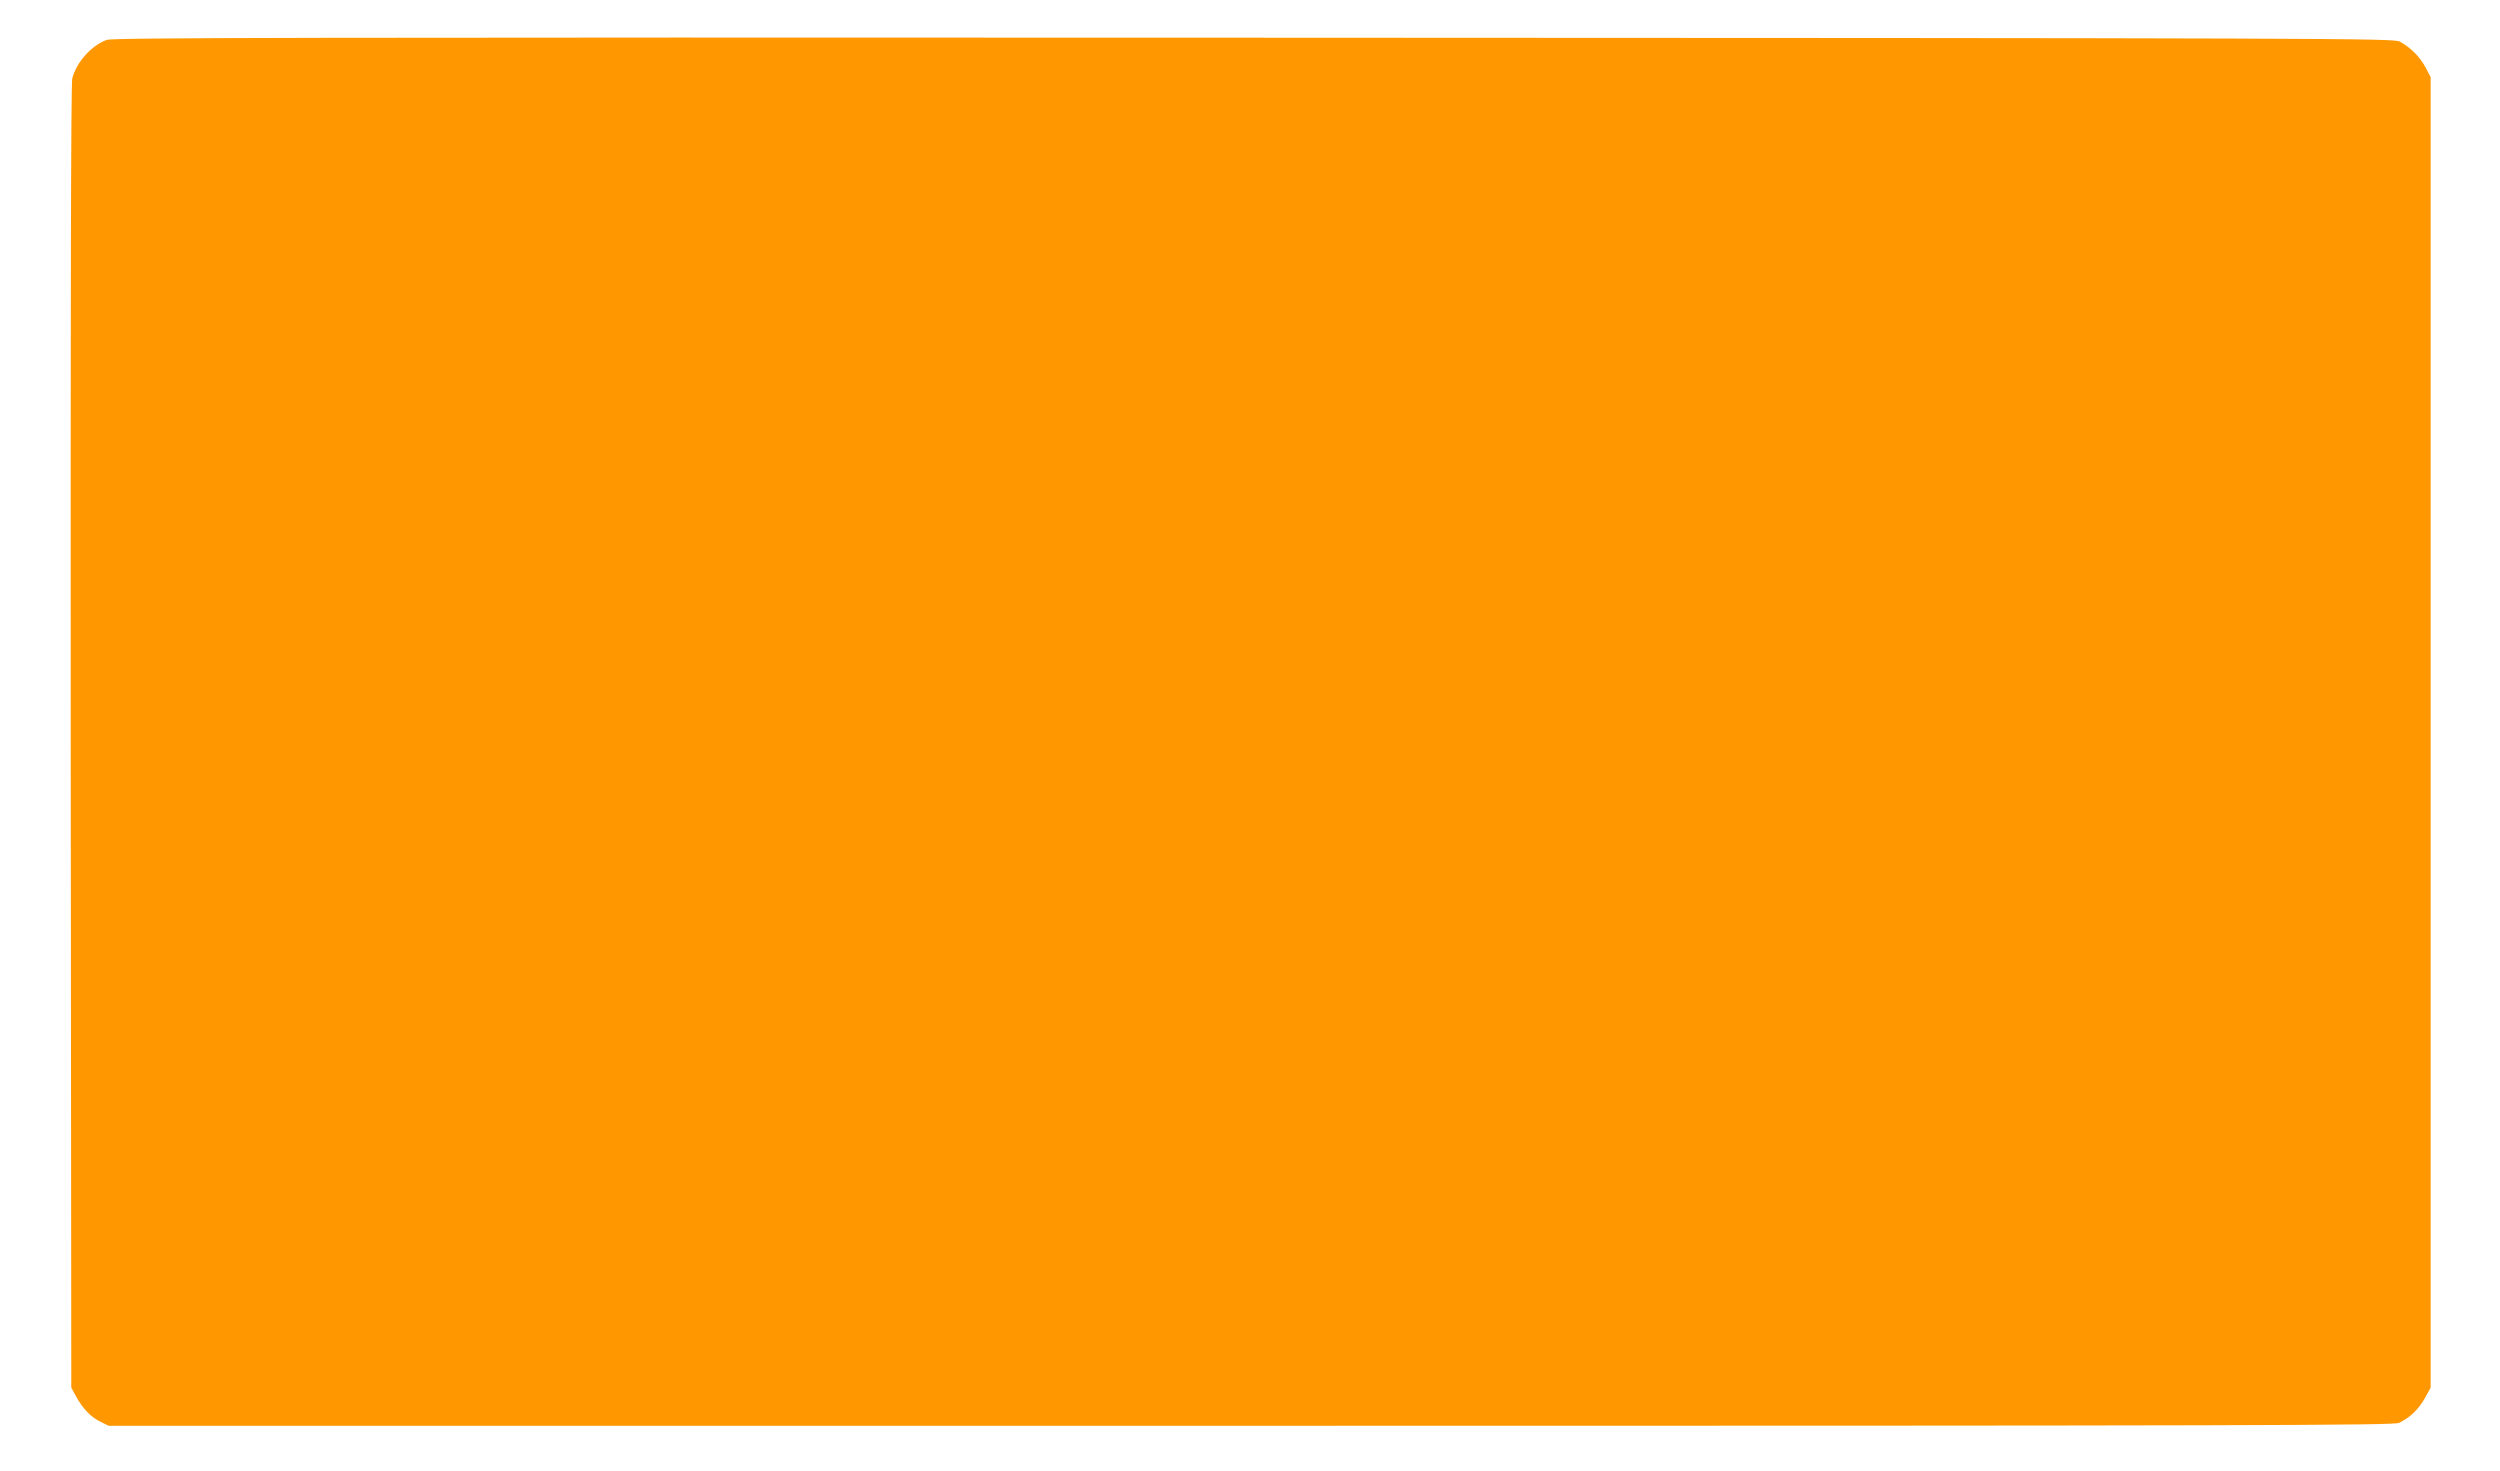
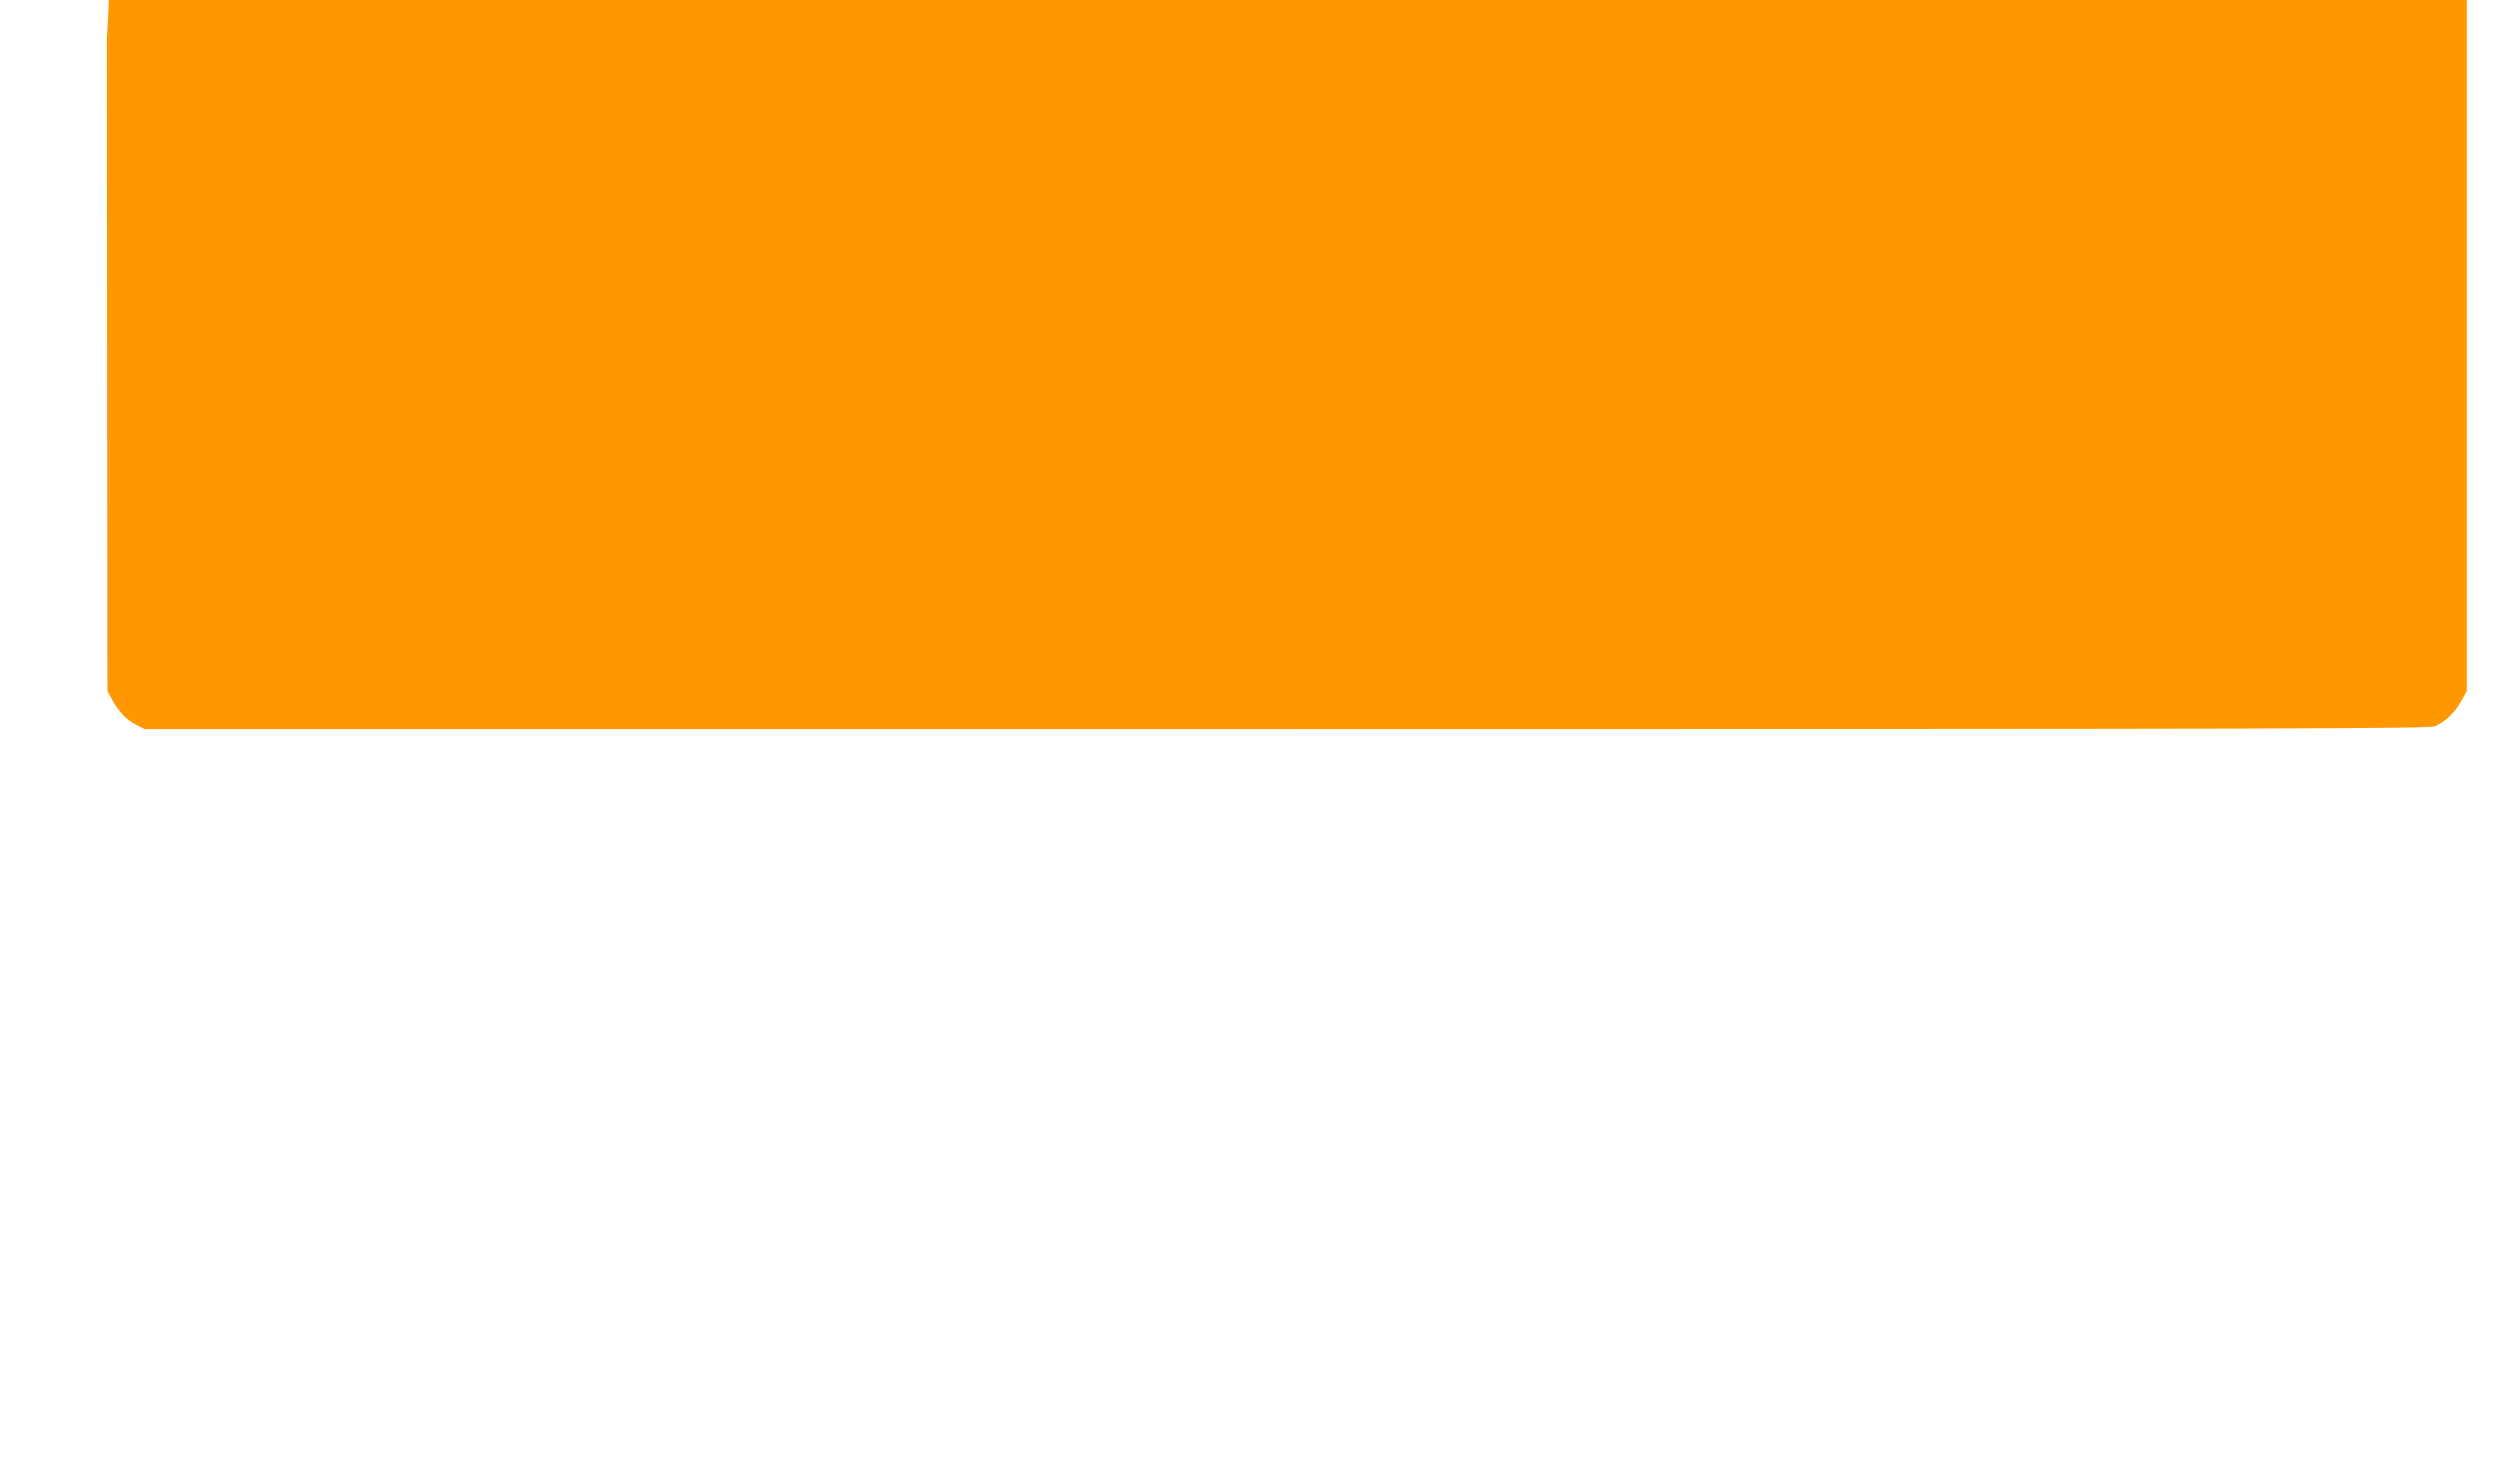
<svg xmlns="http://www.w3.org/2000/svg" version="1.0" width="1280pt" height="753pt" viewBox="0 0 1280 753" preserveAspectRatio="xMidYMid meet">
  <g transform="translate(0,753) scale(0.1,-0.1)" fill="#ff9800" stroke="none">
-     <path d="M547 7326 c-79 -29 -154 -112 -177 -197 -7 -24 -9 -1213 -8 -3370 l3 -3334 23 -42 c33 -62 77 -109 126 -132 l42 -21 5848 0 c5201 0 5852 2 5880 15 54 26 100 70 131 126 l30 54 0 3355 0 3355 -27 51 c-28 53 -76 101 -131 131 -30 17 -307 18 -5867 20 -4857 2 -5841 0 -5873 -11z" />
+     <path d="M547 7326 l3 -3334 23 -42 c33 -62 77 -109 126 -132 l42 -21 5848 0 c5201 0 5852 2 5880 15 54 26 100 70 131 126 l30 54 0 3355 0 3355 -27 51 c-28 53 -76 101 -131 131 -30 17 -307 18 -5867 20 -4857 2 -5841 0 -5873 -11z" />
  </g>
</svg>